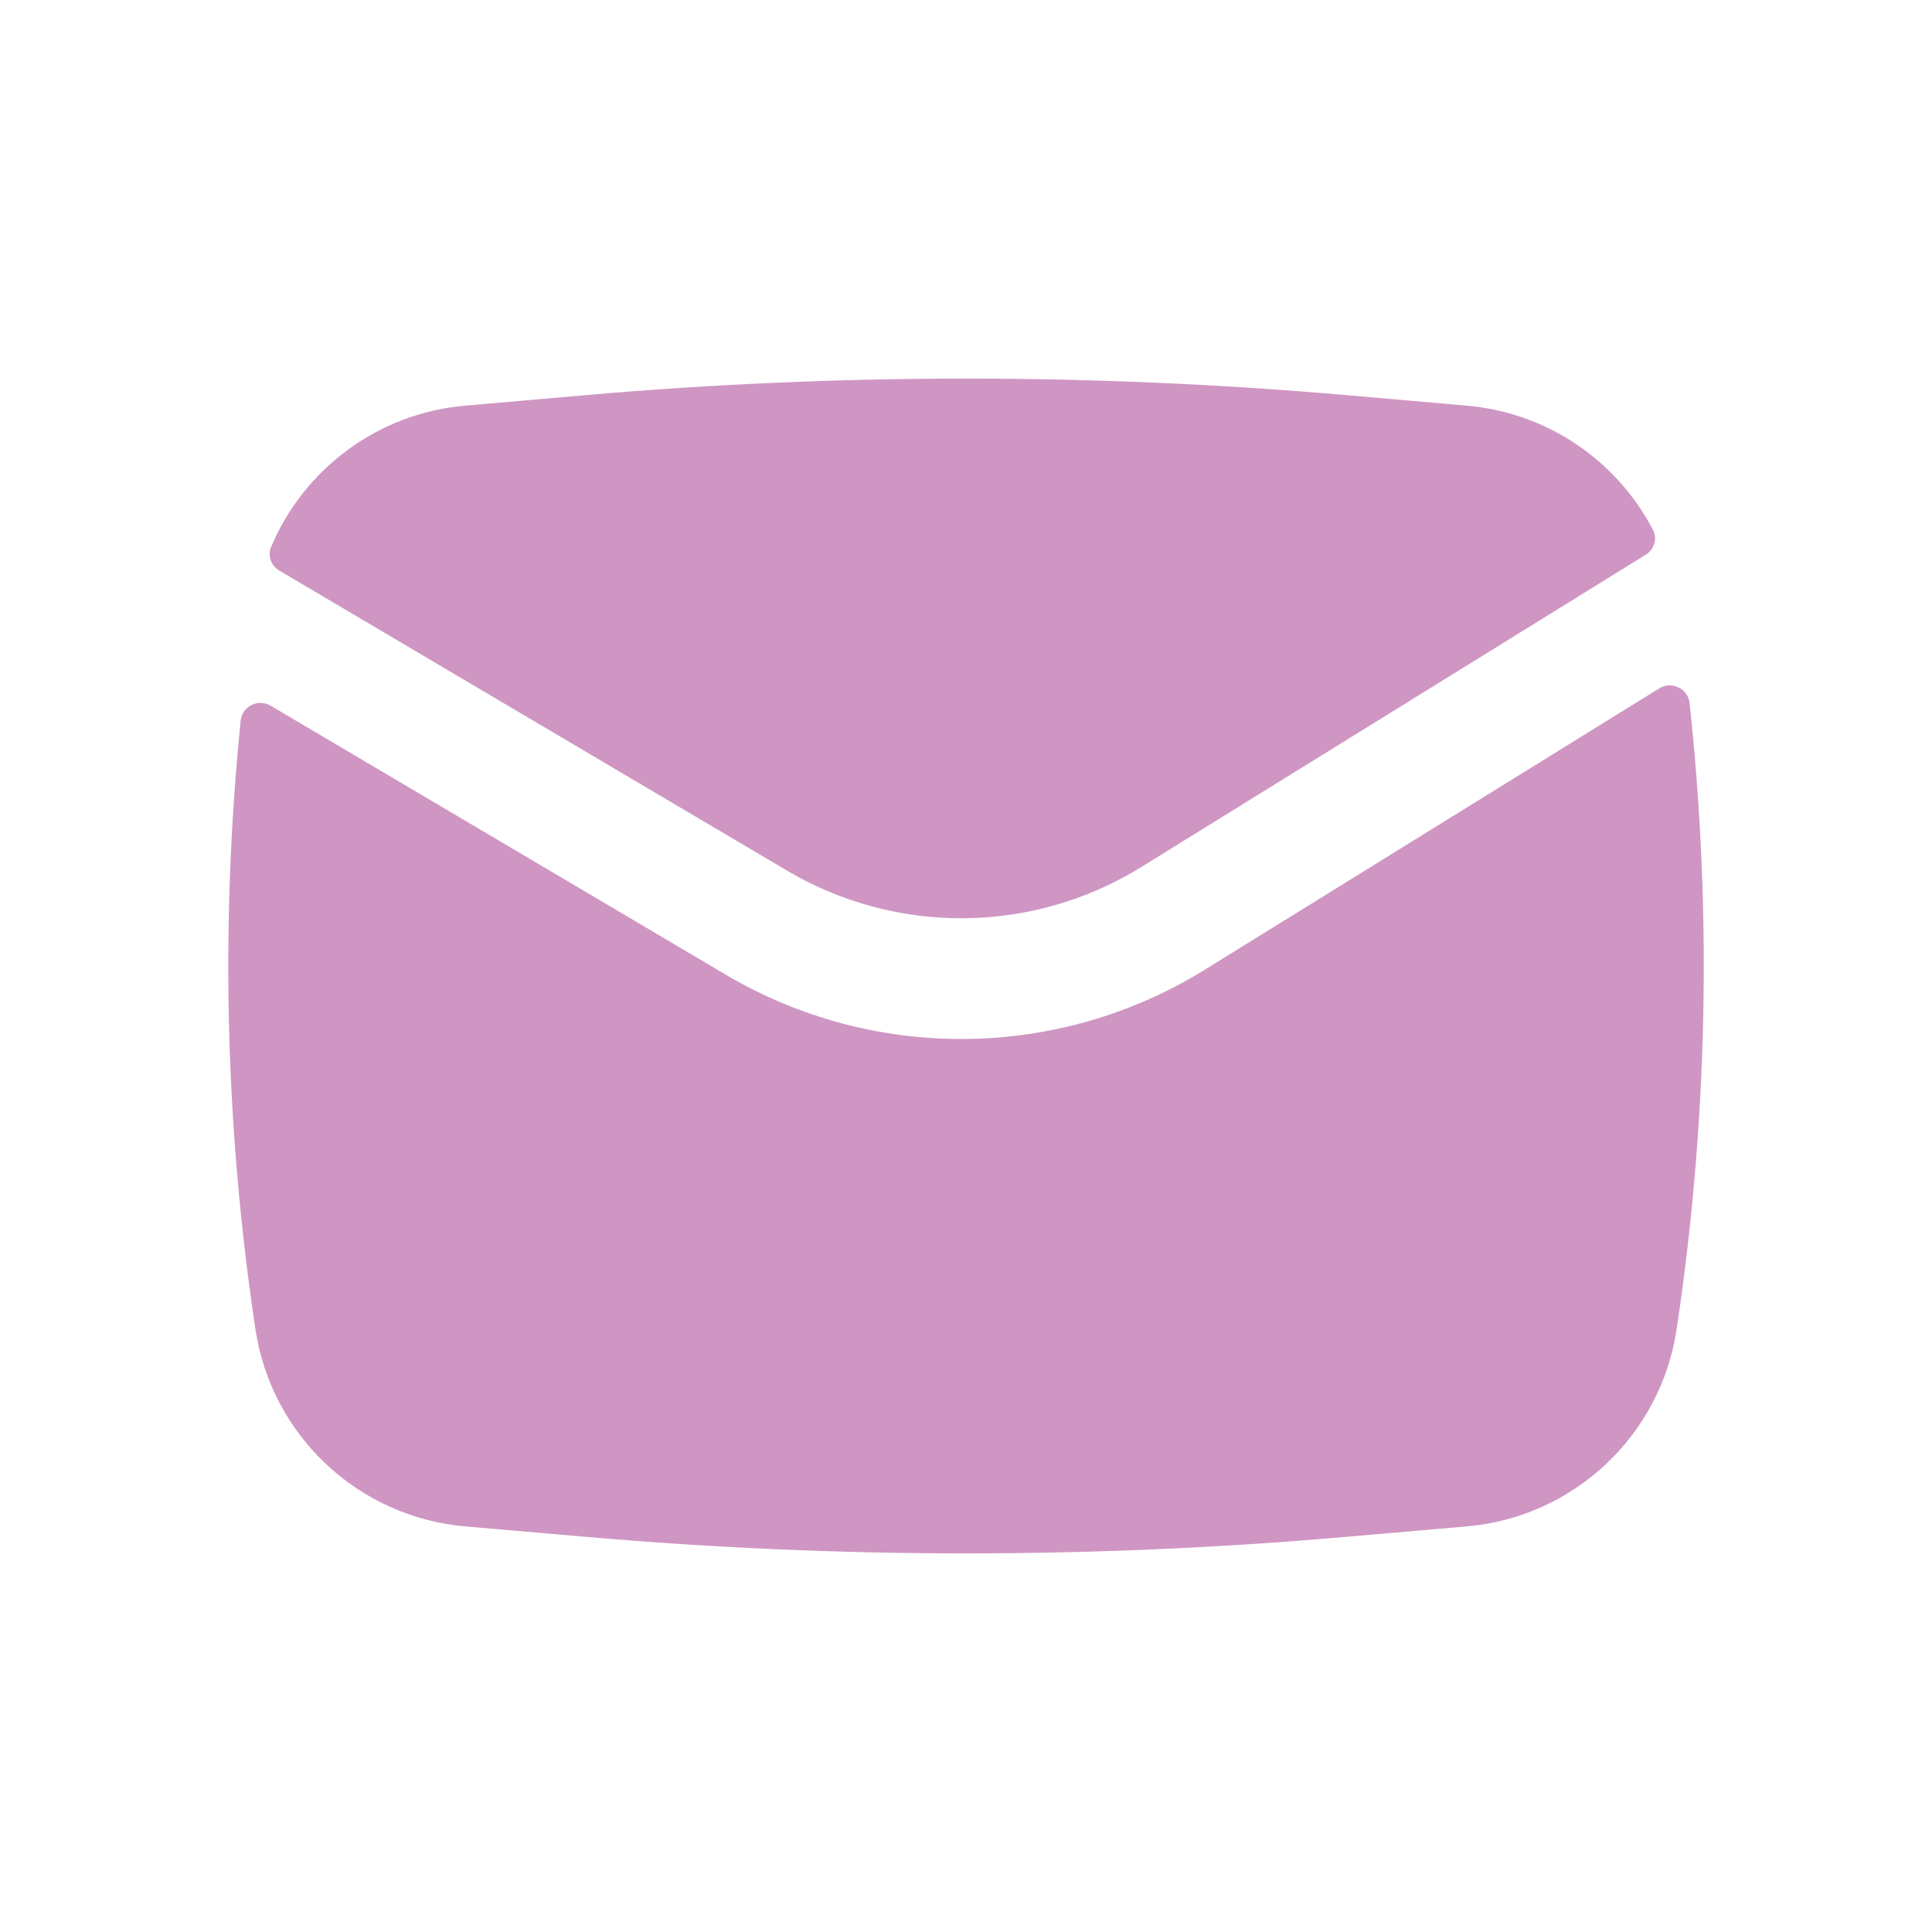
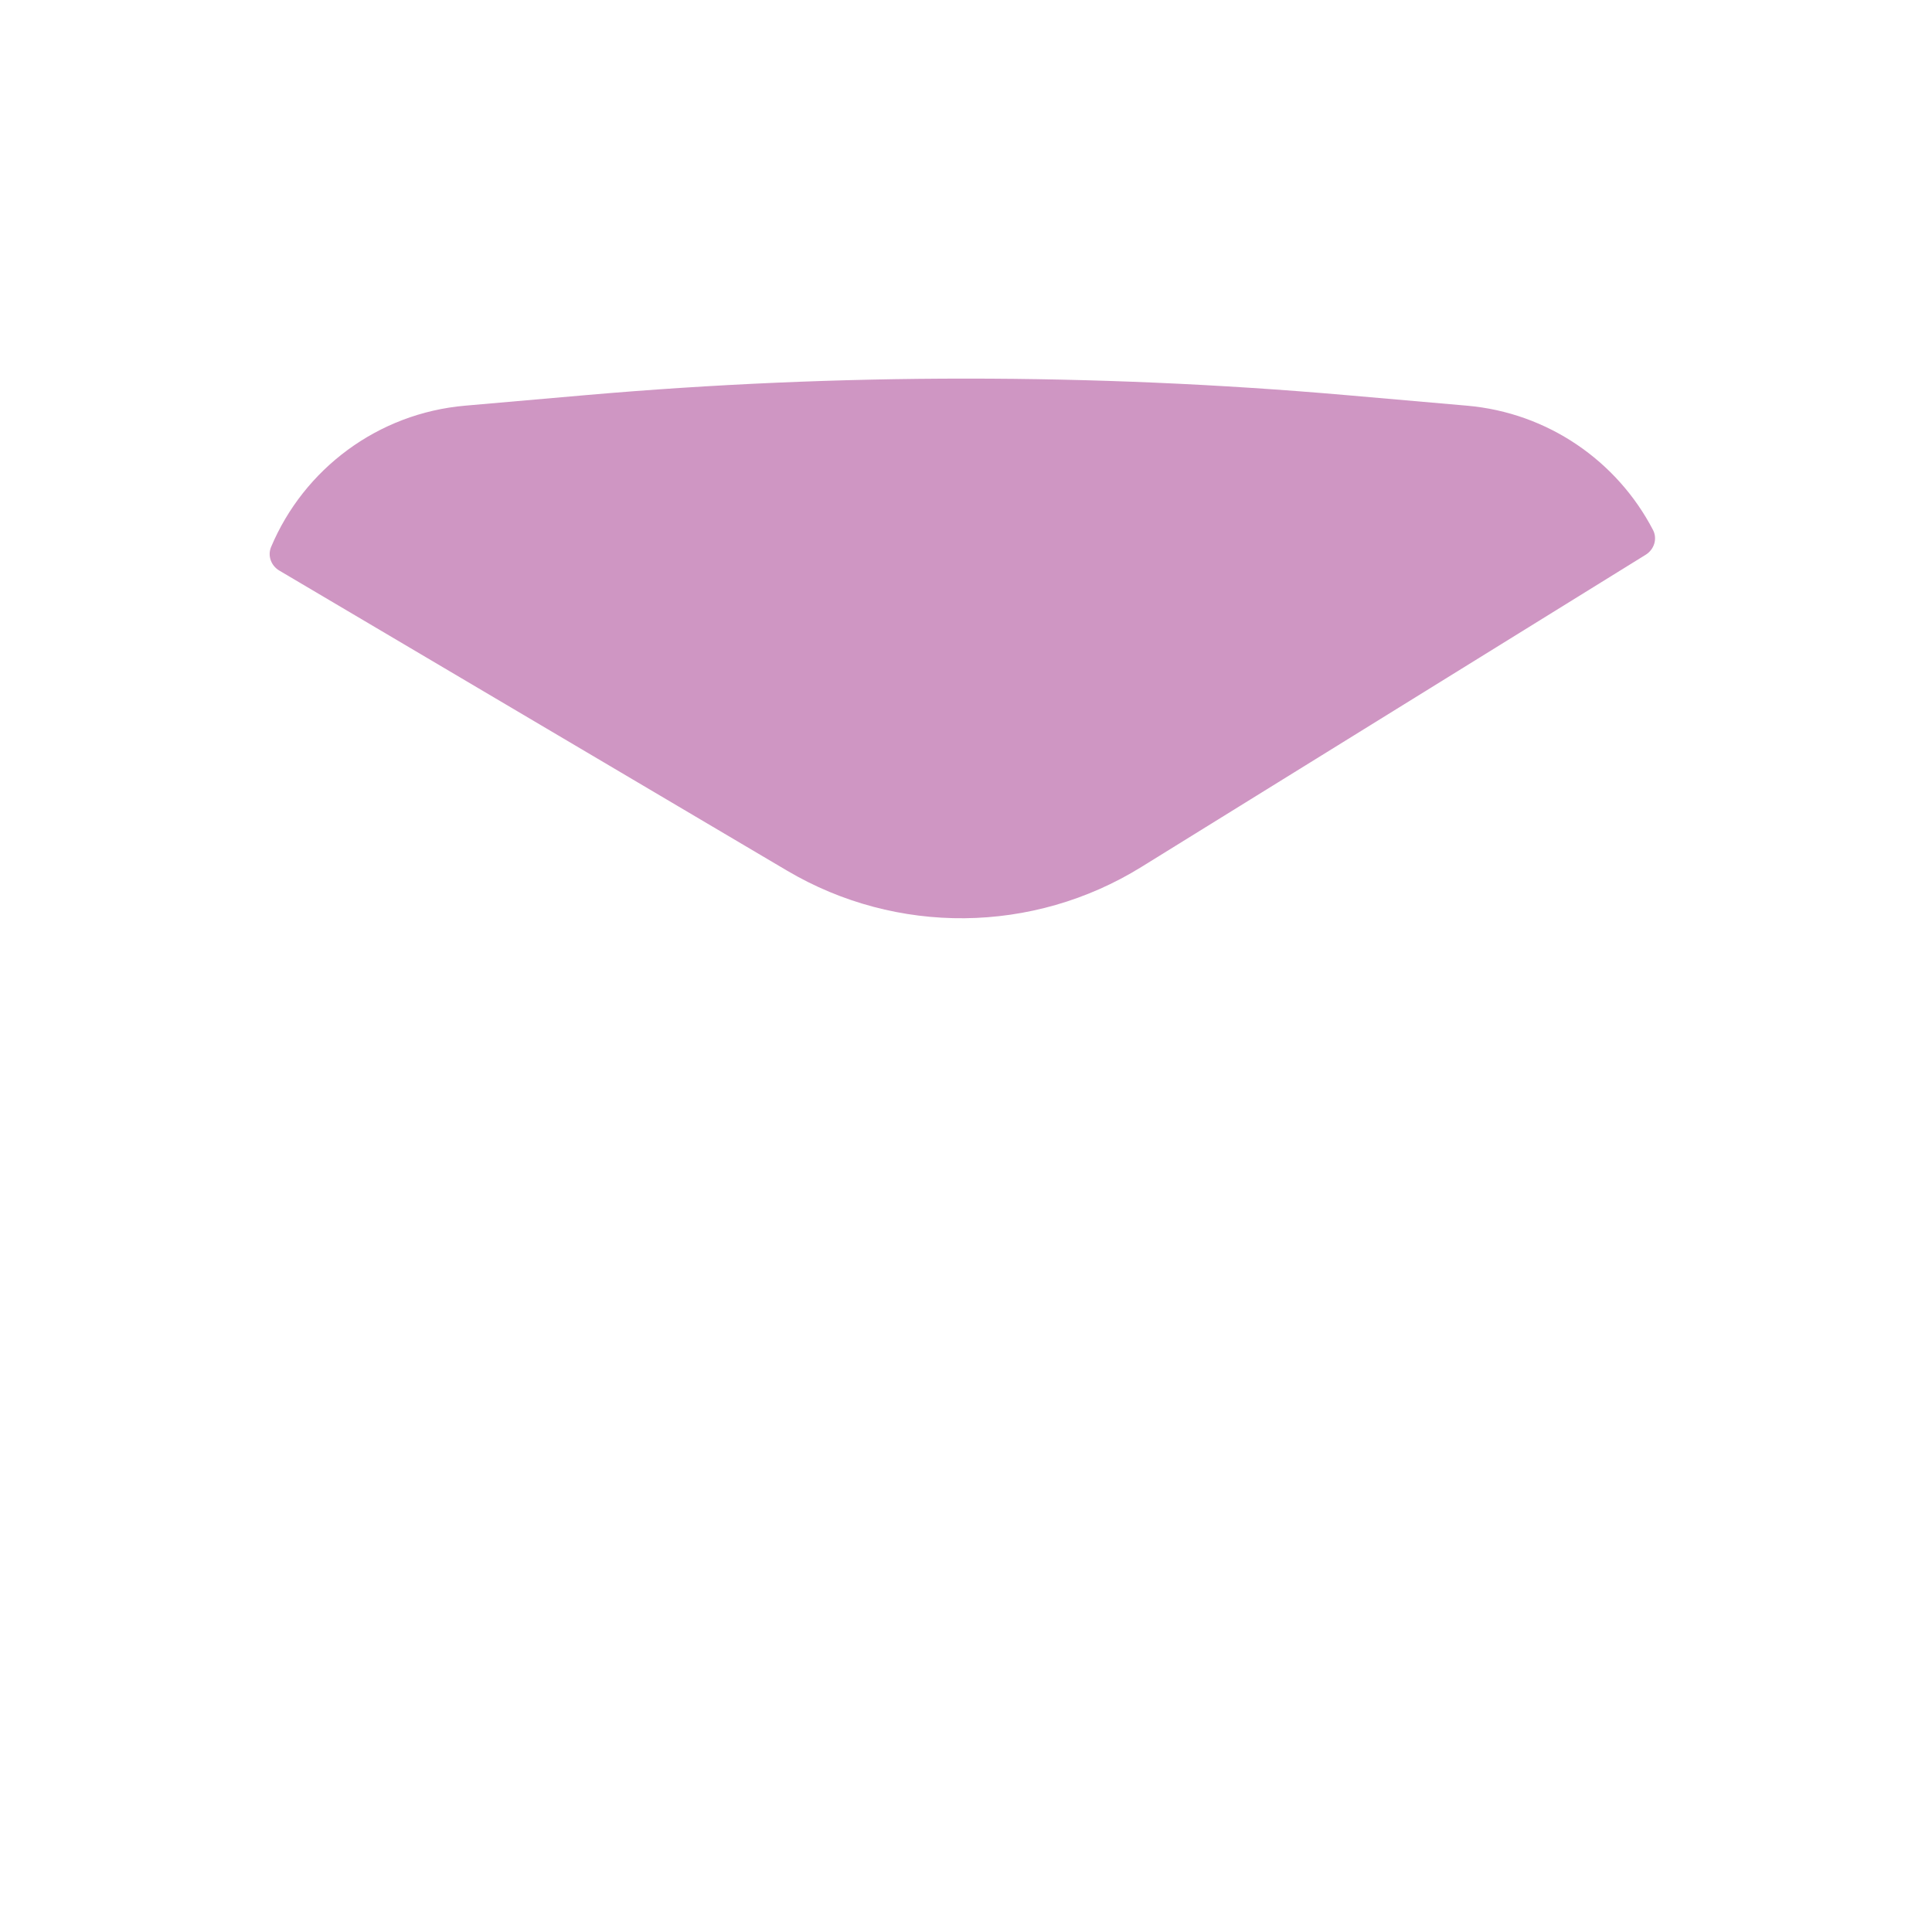
<svg xmlns="http://www.w3.org/2000/svg" width="32" height="32" viewBox="0 0 32 32" fill="none">
  <path d="M9.719 6.543C13.899 6.18 18.102 6.18 22.282 6.543L24.295 6.719C25.636 6.835 26.784 7.635 27.379 8.778C27.455 8.925 27.398 9.102 27.257 9.189L18.903 14.361C17.111 15.47 14.852 15.493 13.037 14.421L4.627 9.451C4.491 9.371 4.429 9.206 4.49 9.06C5.034 7.767 6.258 6.844 7.706 6.719L9.719 6.543Z" fill="#CF96C3" />
-   <path d="M4.483 11.689C4.275 11.566 4.01 11.698 3.986 11.939C3.647 15.293 3.729 18.679 4.231 22.018C4.496 23.778 5.932 25.127 7.706 25.282L9.719 25.456C13.899 25.82 18.102 25.82 22.282 25.456L24.295 25.282C26.068 25.127 27.505 23.778 27.77 22.018C28.286 18.582 28.358 15.096 27.985 11.646C27.959 11.404 27.689 11.274 27.482 11.402L19.956 16.061C17.531 17.562 14.475 17.593 12.02 16.143L4.483 11.689Z" fill="#CF96C3" />
</svg>